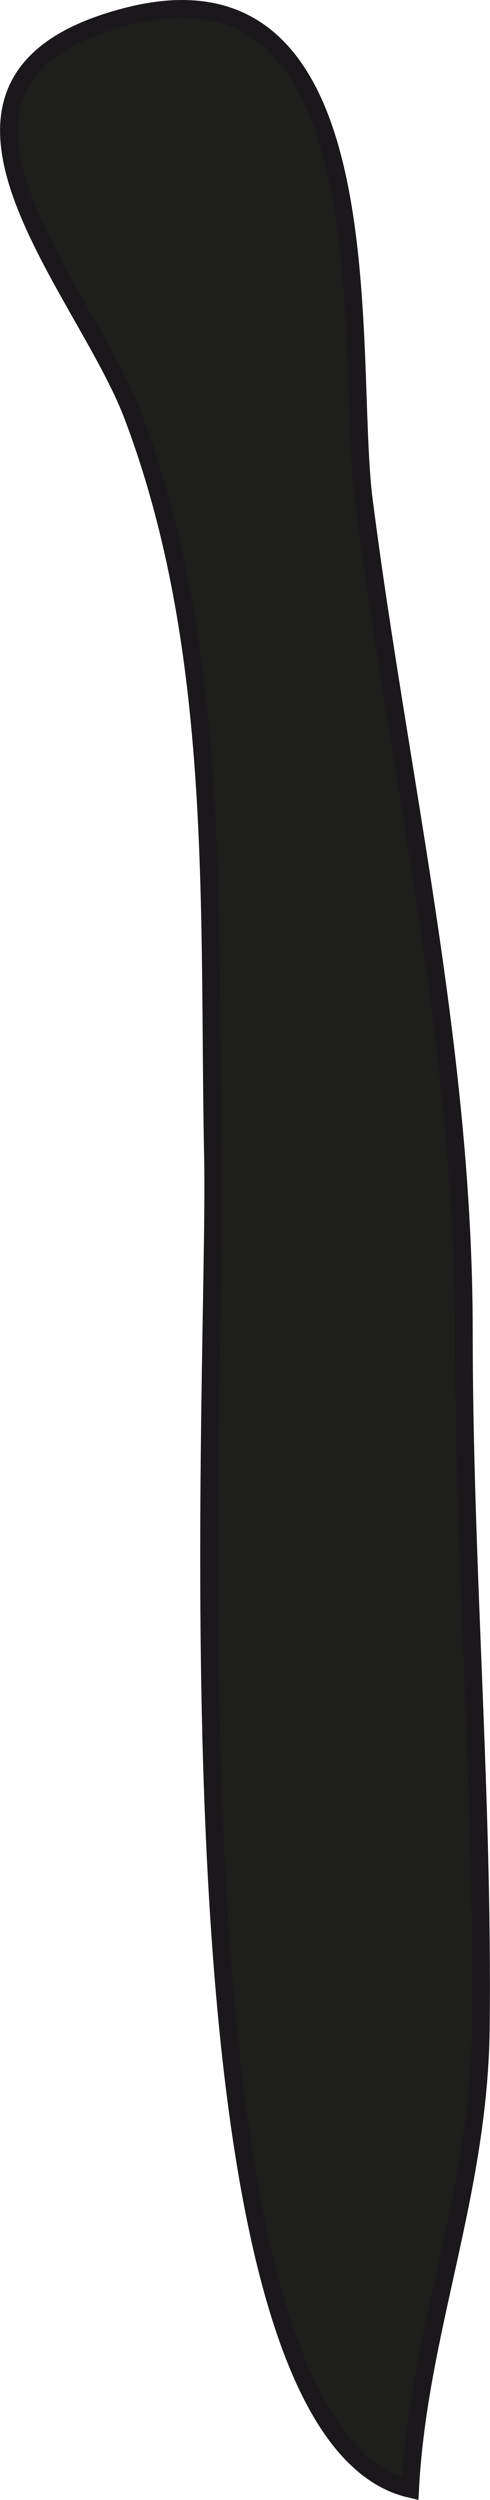
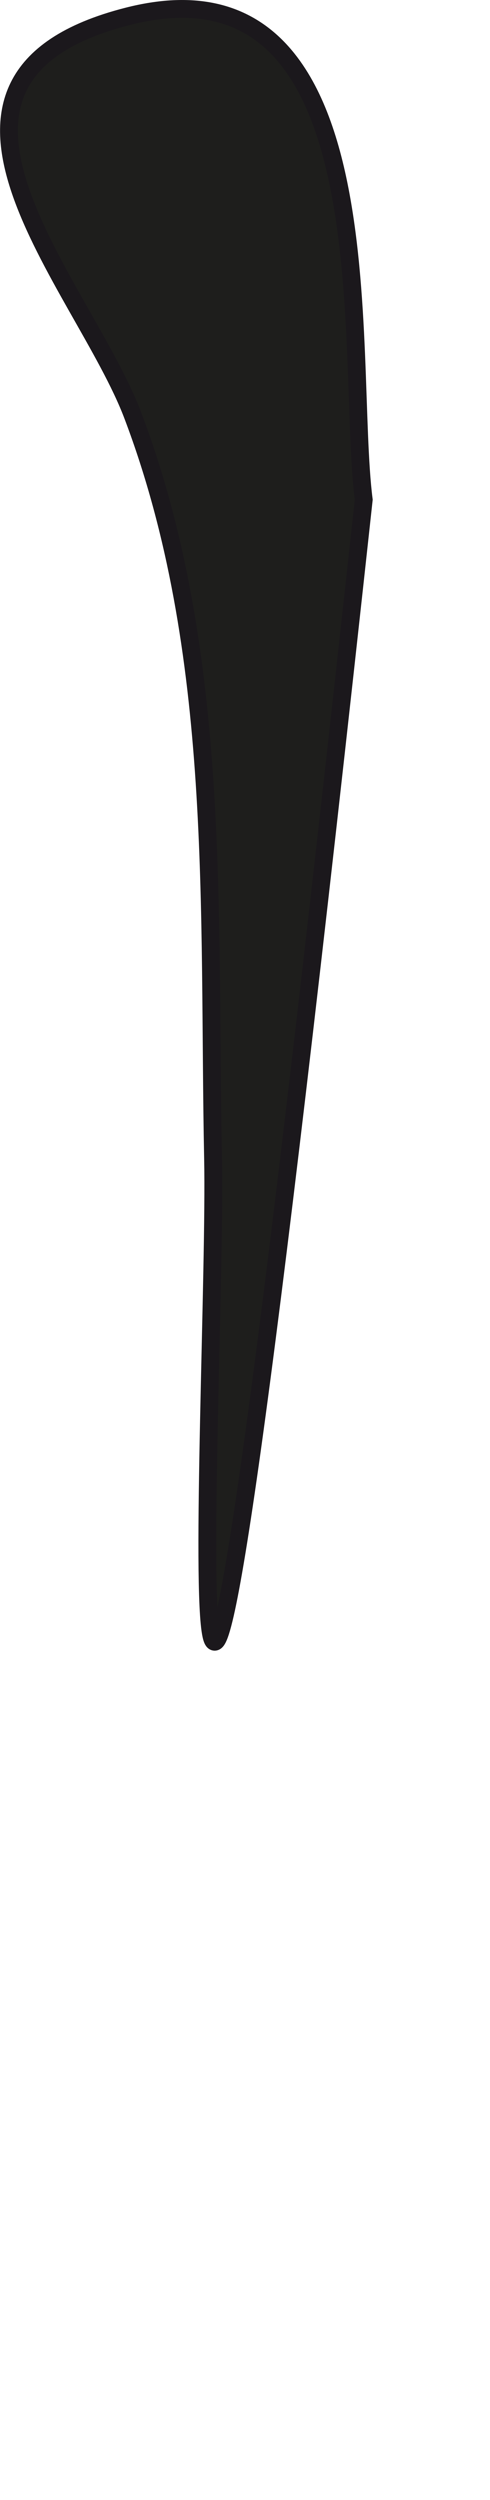
<svg xmlns="http://www.w3.org/2000/svg" version="1.1" width="2.424mm" height="12.364mm" viewBox="0 0 6.87 35.048">
  <defs>
    <style type="text/css">
      .a {
        fill: #1e1e1c;
        stroke: #1b181c;
        stroke-width: 0.25px;
      }
    </style>
  </defs>
-   <path class="a" d="M2.987,16.24C2.917,12.767,3.116,9.133,1.861,5.823,1.17,3.992-1.633,1.102,1.792.229,5.479-.712,4.843,4.994,5.1,7.006c.496,3.879,1.403,7.715,1.403,11.645,0,3.294.274,6.501.238,9.779-.025,2.334-.874,4.252-.991,6.462C2.155,34.052,3.051,19.341,2.987,16.24Z" />
+   <path class="a" d="M2.987,16.24C2.917,12.767,3.116,9.133,1.861,5.823,1.17,3.992-1.633,1.102,1.792.229,5.479-.712,4.843,4.994,5.1,7.006C2.155,34.052,3.051,19.341,2.987,16.24Z" />
</svg>